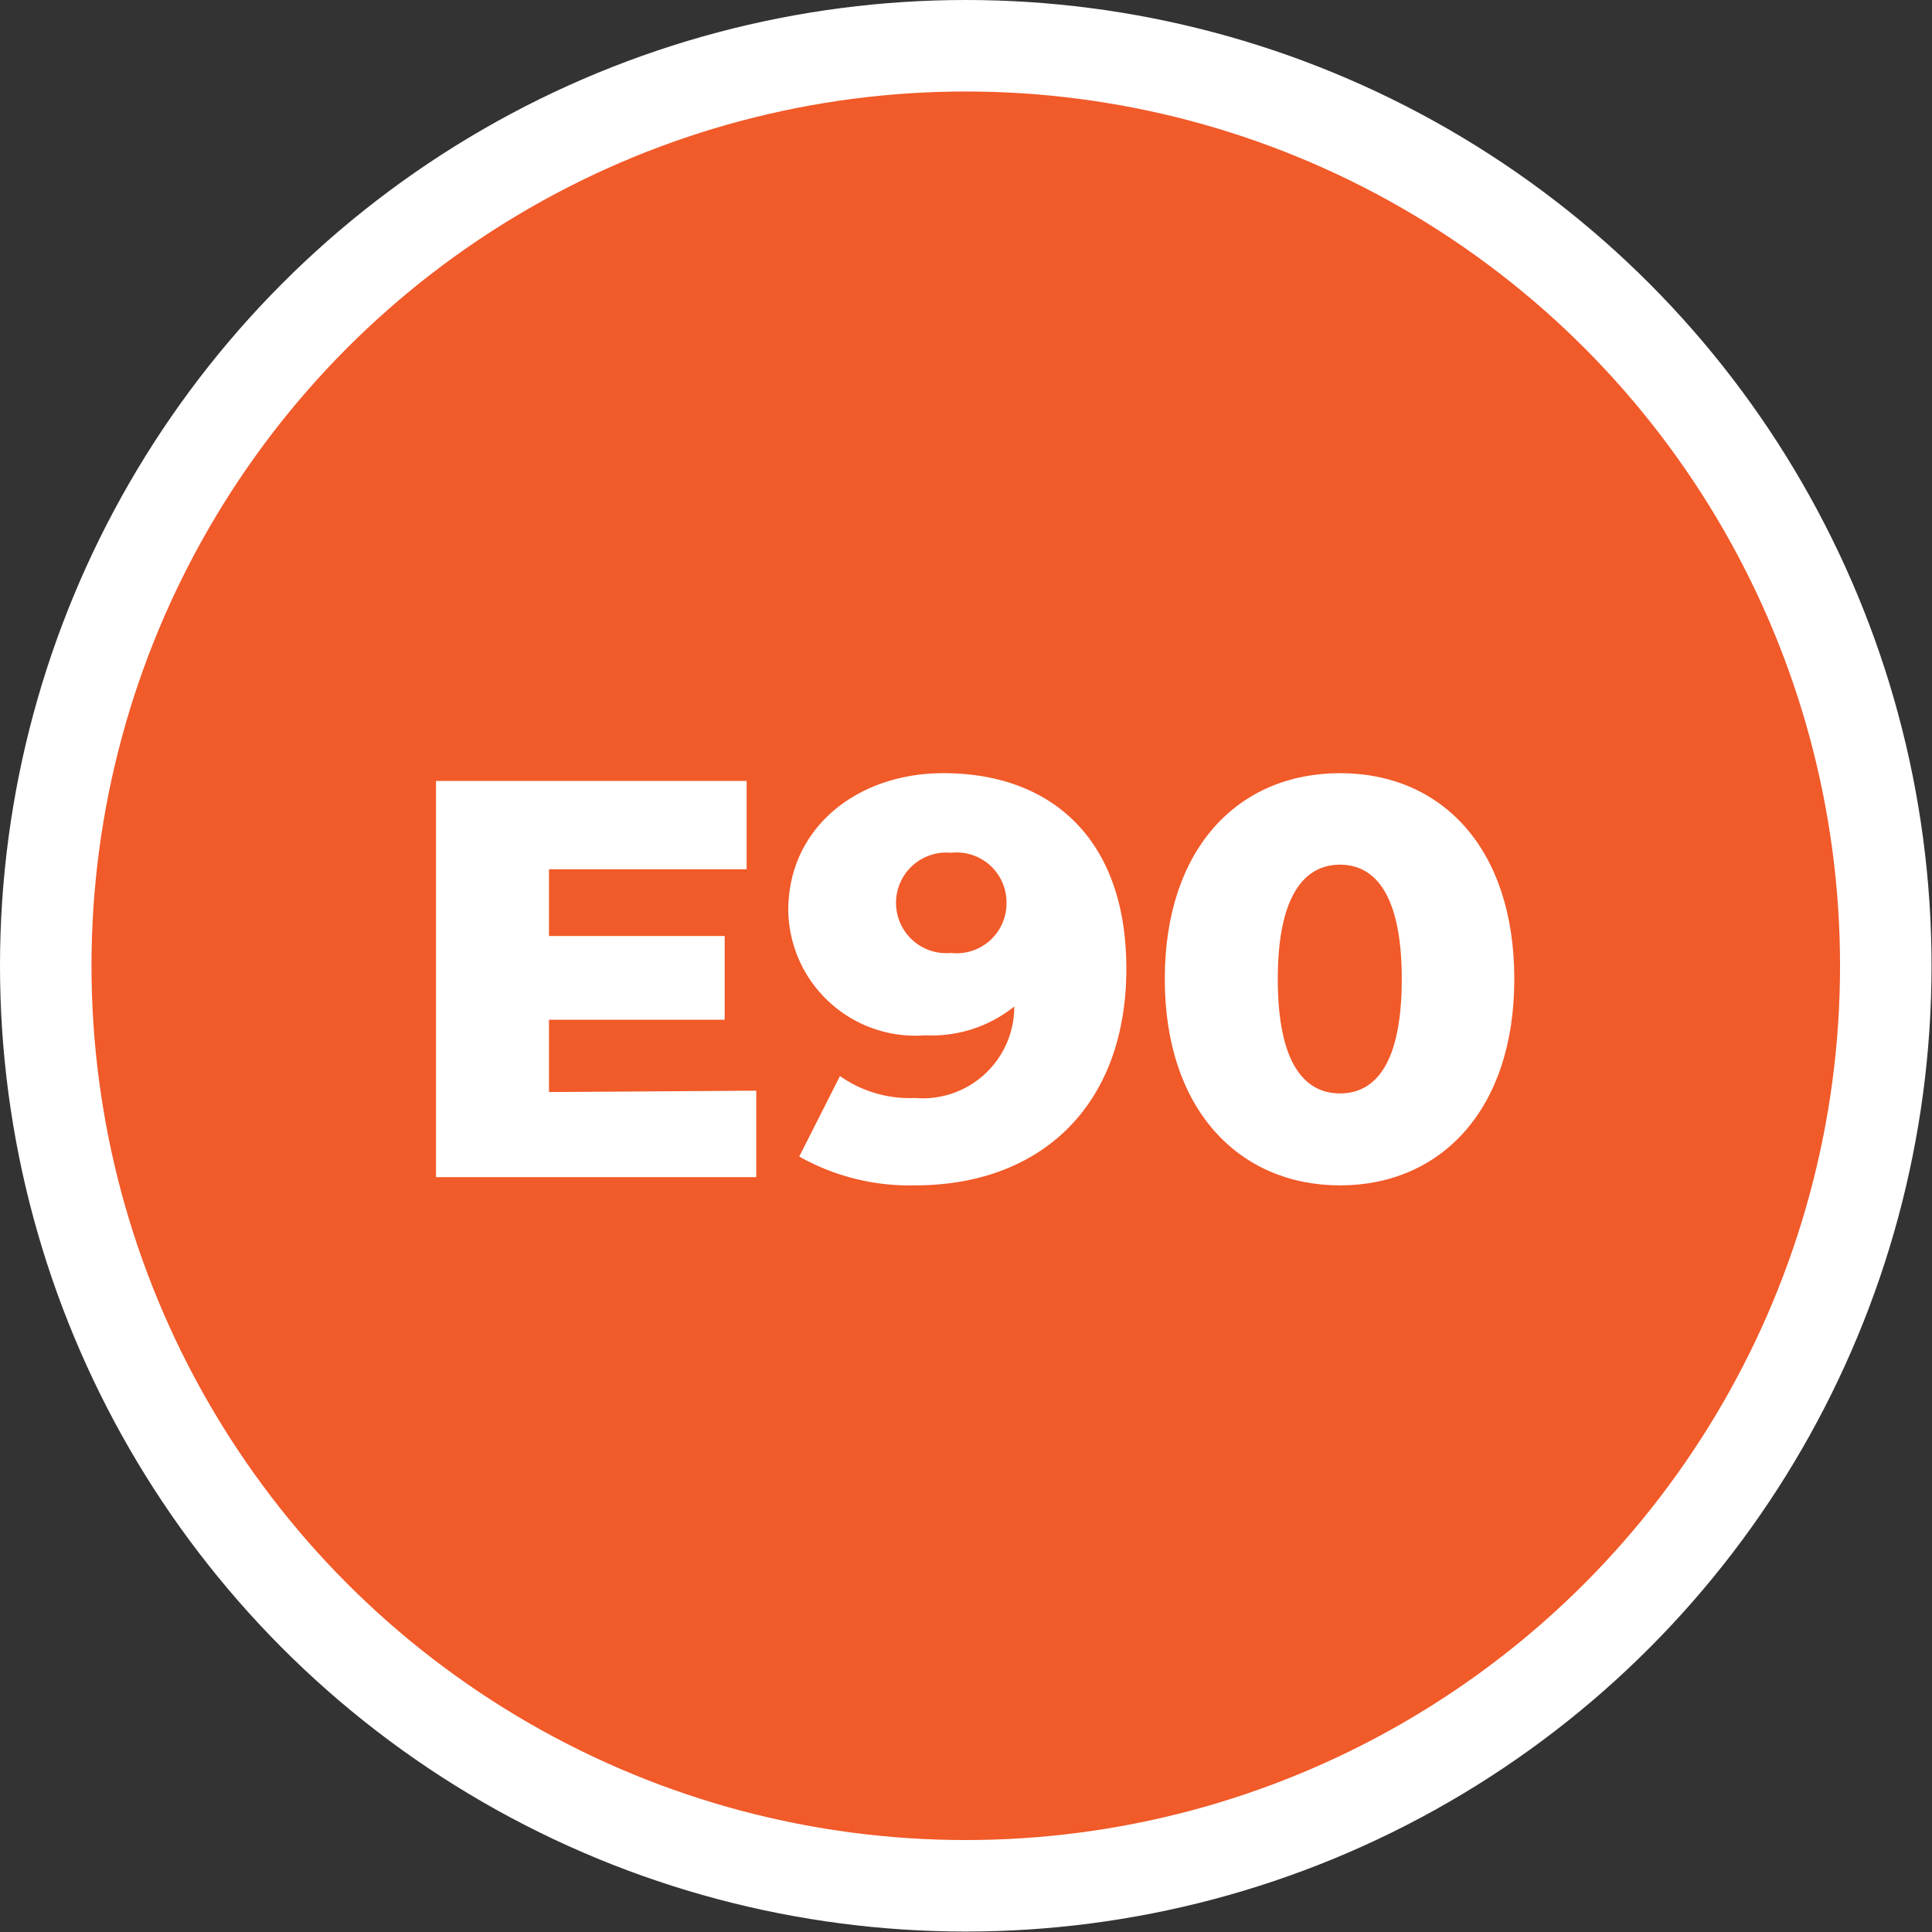
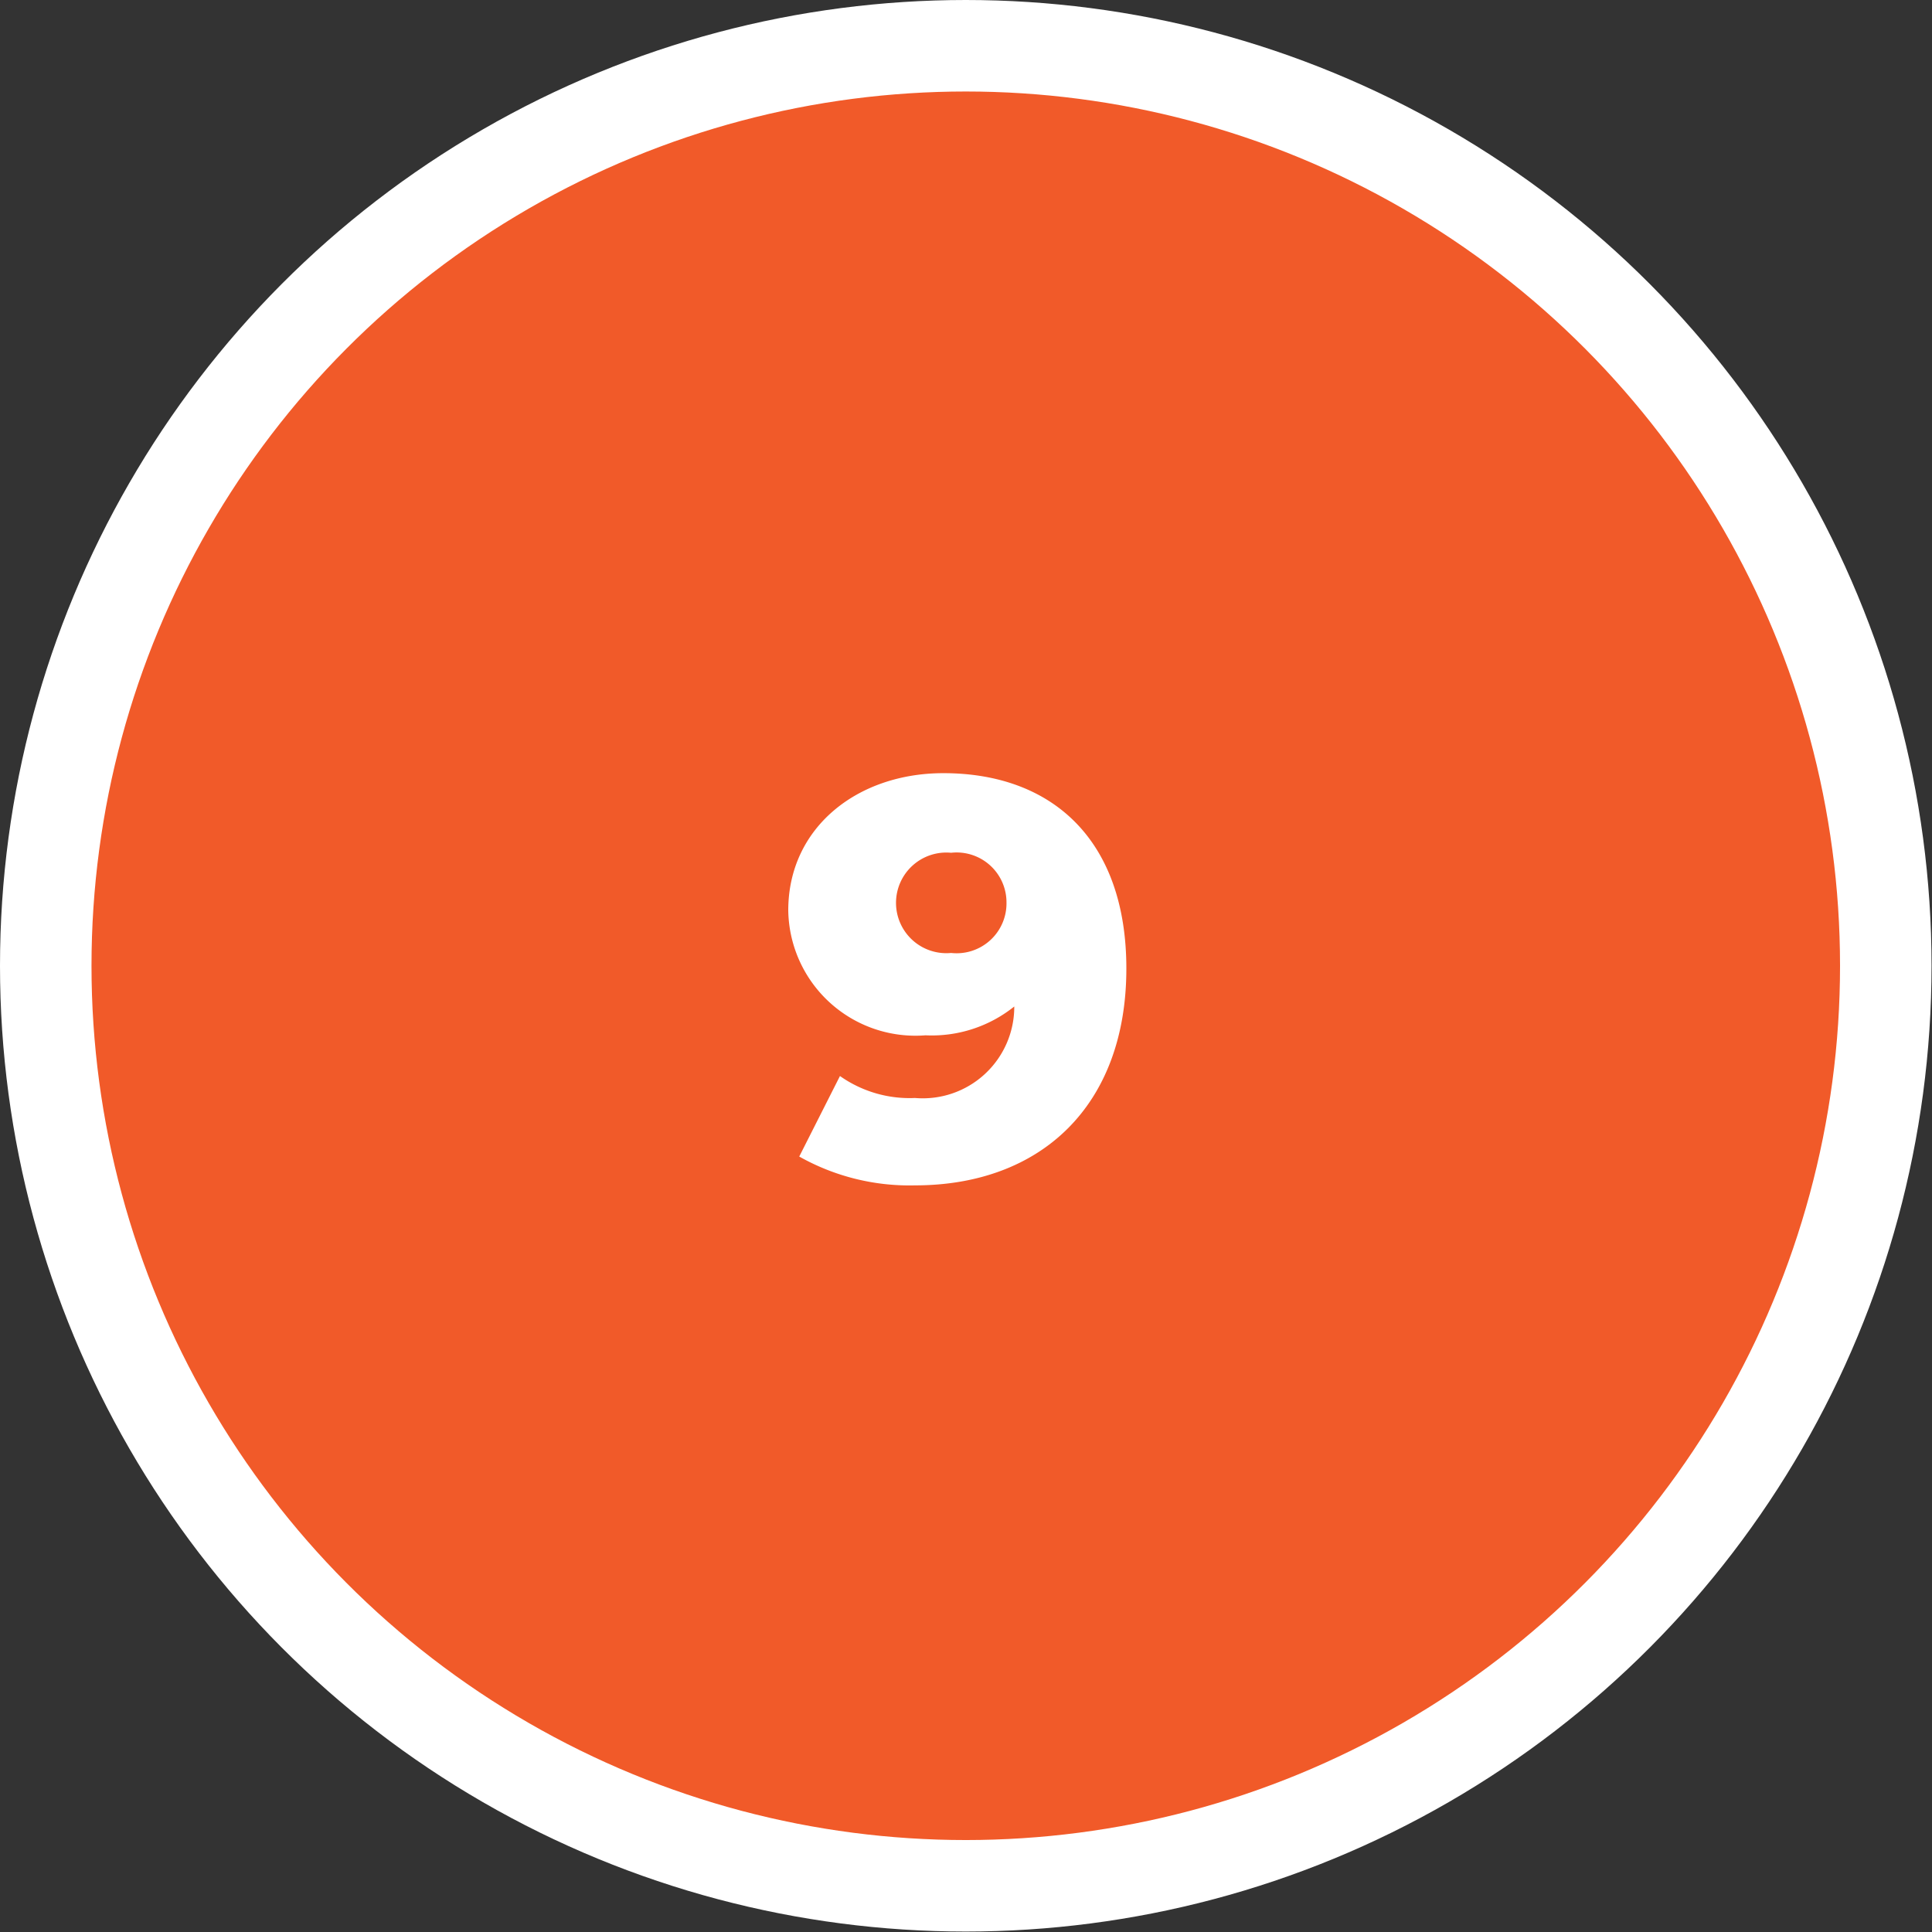
<svg xmlns="http://www.w3.org/2000/svg" viewBox="0 0 42.23 42.23">
  <rect x="0" y="0" width="42.23" height="42.23" fill="#333333" stroke="none" />
  <defs>
    <style>.cls-1{fill:#f15a29;stroke:#fff;stroke-miterlimit:10;stroke-width:2px;}.cls-2{fill:#fff;}</style>
  </defs>
  <g id="Layer_2" data-name="Layer 2">
    <g id="Layer_1-2" data-name="Layer 1">
      <circle class="cls-1" cx="21.11" cy="21.11" r="20.11" />
-       <path class="cls-2" d="M16.53,23.84v1.89h-7V17.07h6.79V19H12v1.46h3.84v1.83H12v1.58Z" />
      <path class="cls-2" d="M24.62,21.17c0,3-1.87,4.74-4.62,4.74a4.91,4.91,0,0,1-2.53-.63l.89-1.76A2.64,2.64,0,0,0,20,24a2,2,0,0,0,2.17-2,2.88,2.88,0,0,1-1.94.63,2.78,2.78,0,0,1-3-2.73c0-1.81,1.51-3,3.39-3C23,16.9,24.62,18.36,24.62,21.17ZM22,19.73a1.09,1.09,0,0,0-1.21-1.09,1.1,1.1,0,1,0,0,2.19A1.09,1.09,0,0,0,22,19.73Z" />
-       <path class="cls-2" d="M25.46,21.4c0-2.86,1.61-4.5,3.83-4.5s3.81,1.64,3.81,4.5-1.61,4.51-3.81,4.51S25.46,24.26,25.46,21.4Zm5.18,0c0-1.82-.57-2.5-1.35-2.5s-1.36.68-1.36,2.5.57,2.5,1.36,2.5S30.64,23.22,30.64,21.4Z" />
    </g>
  </g>
</svg>